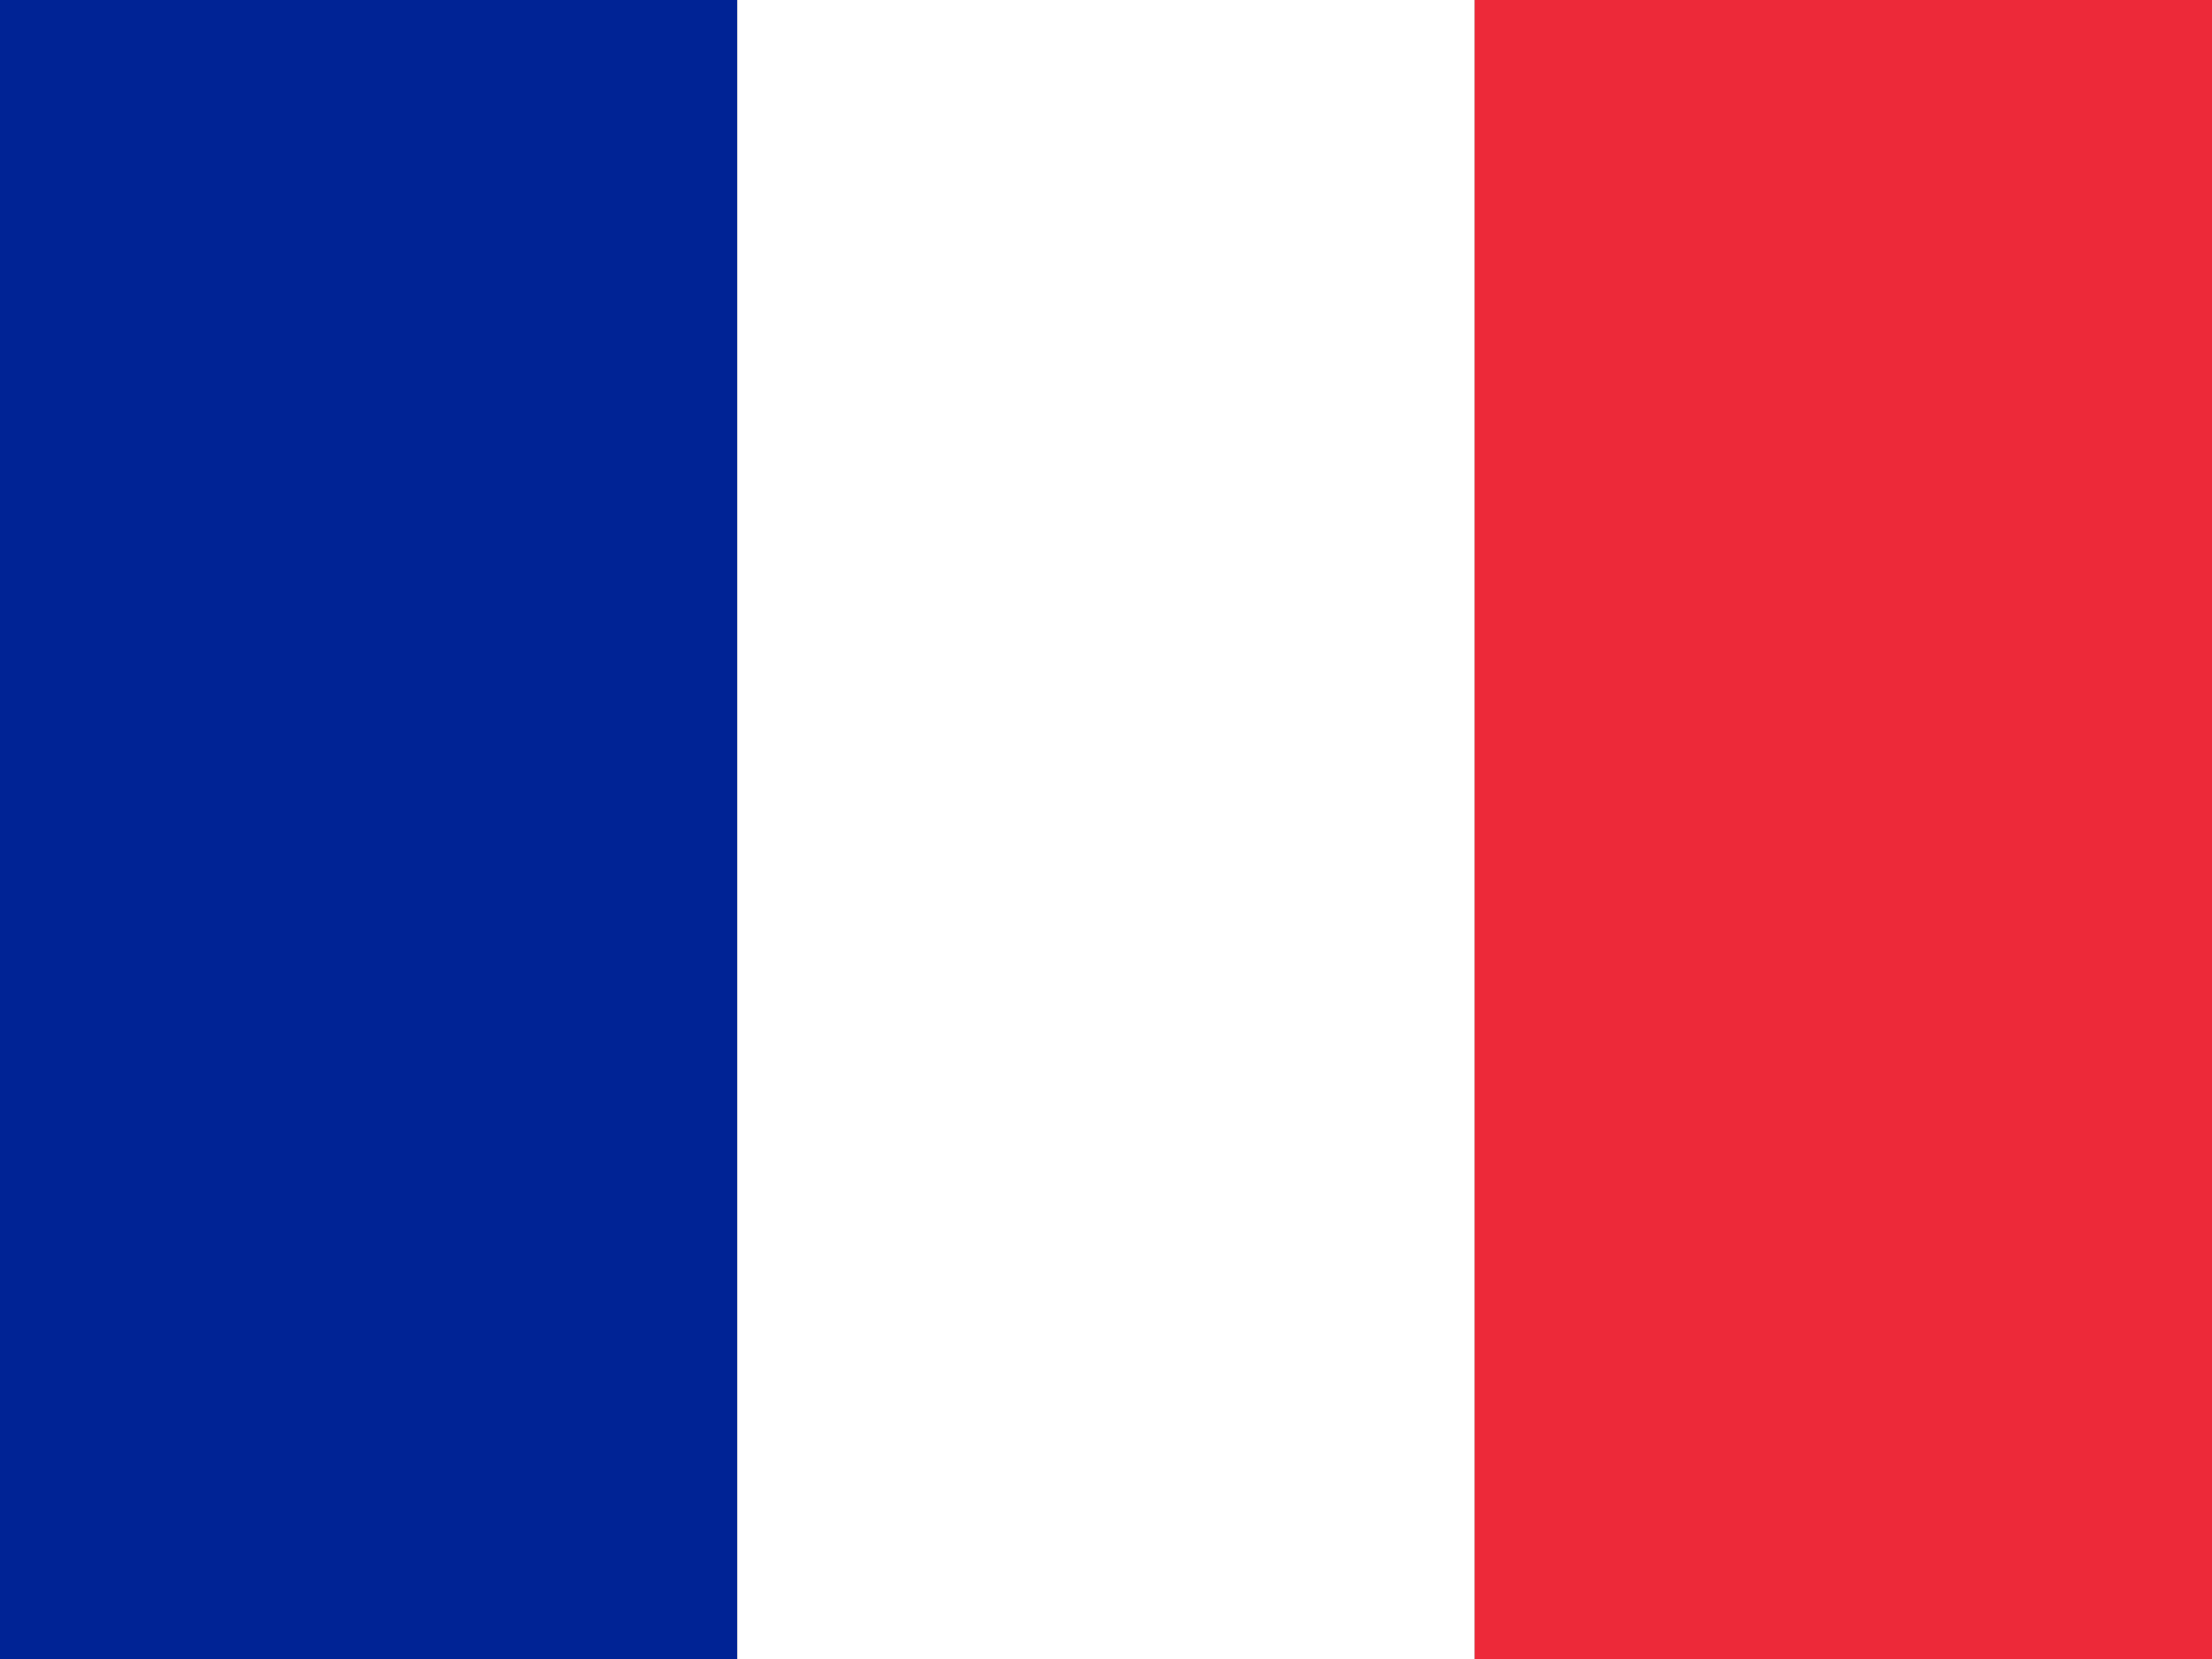
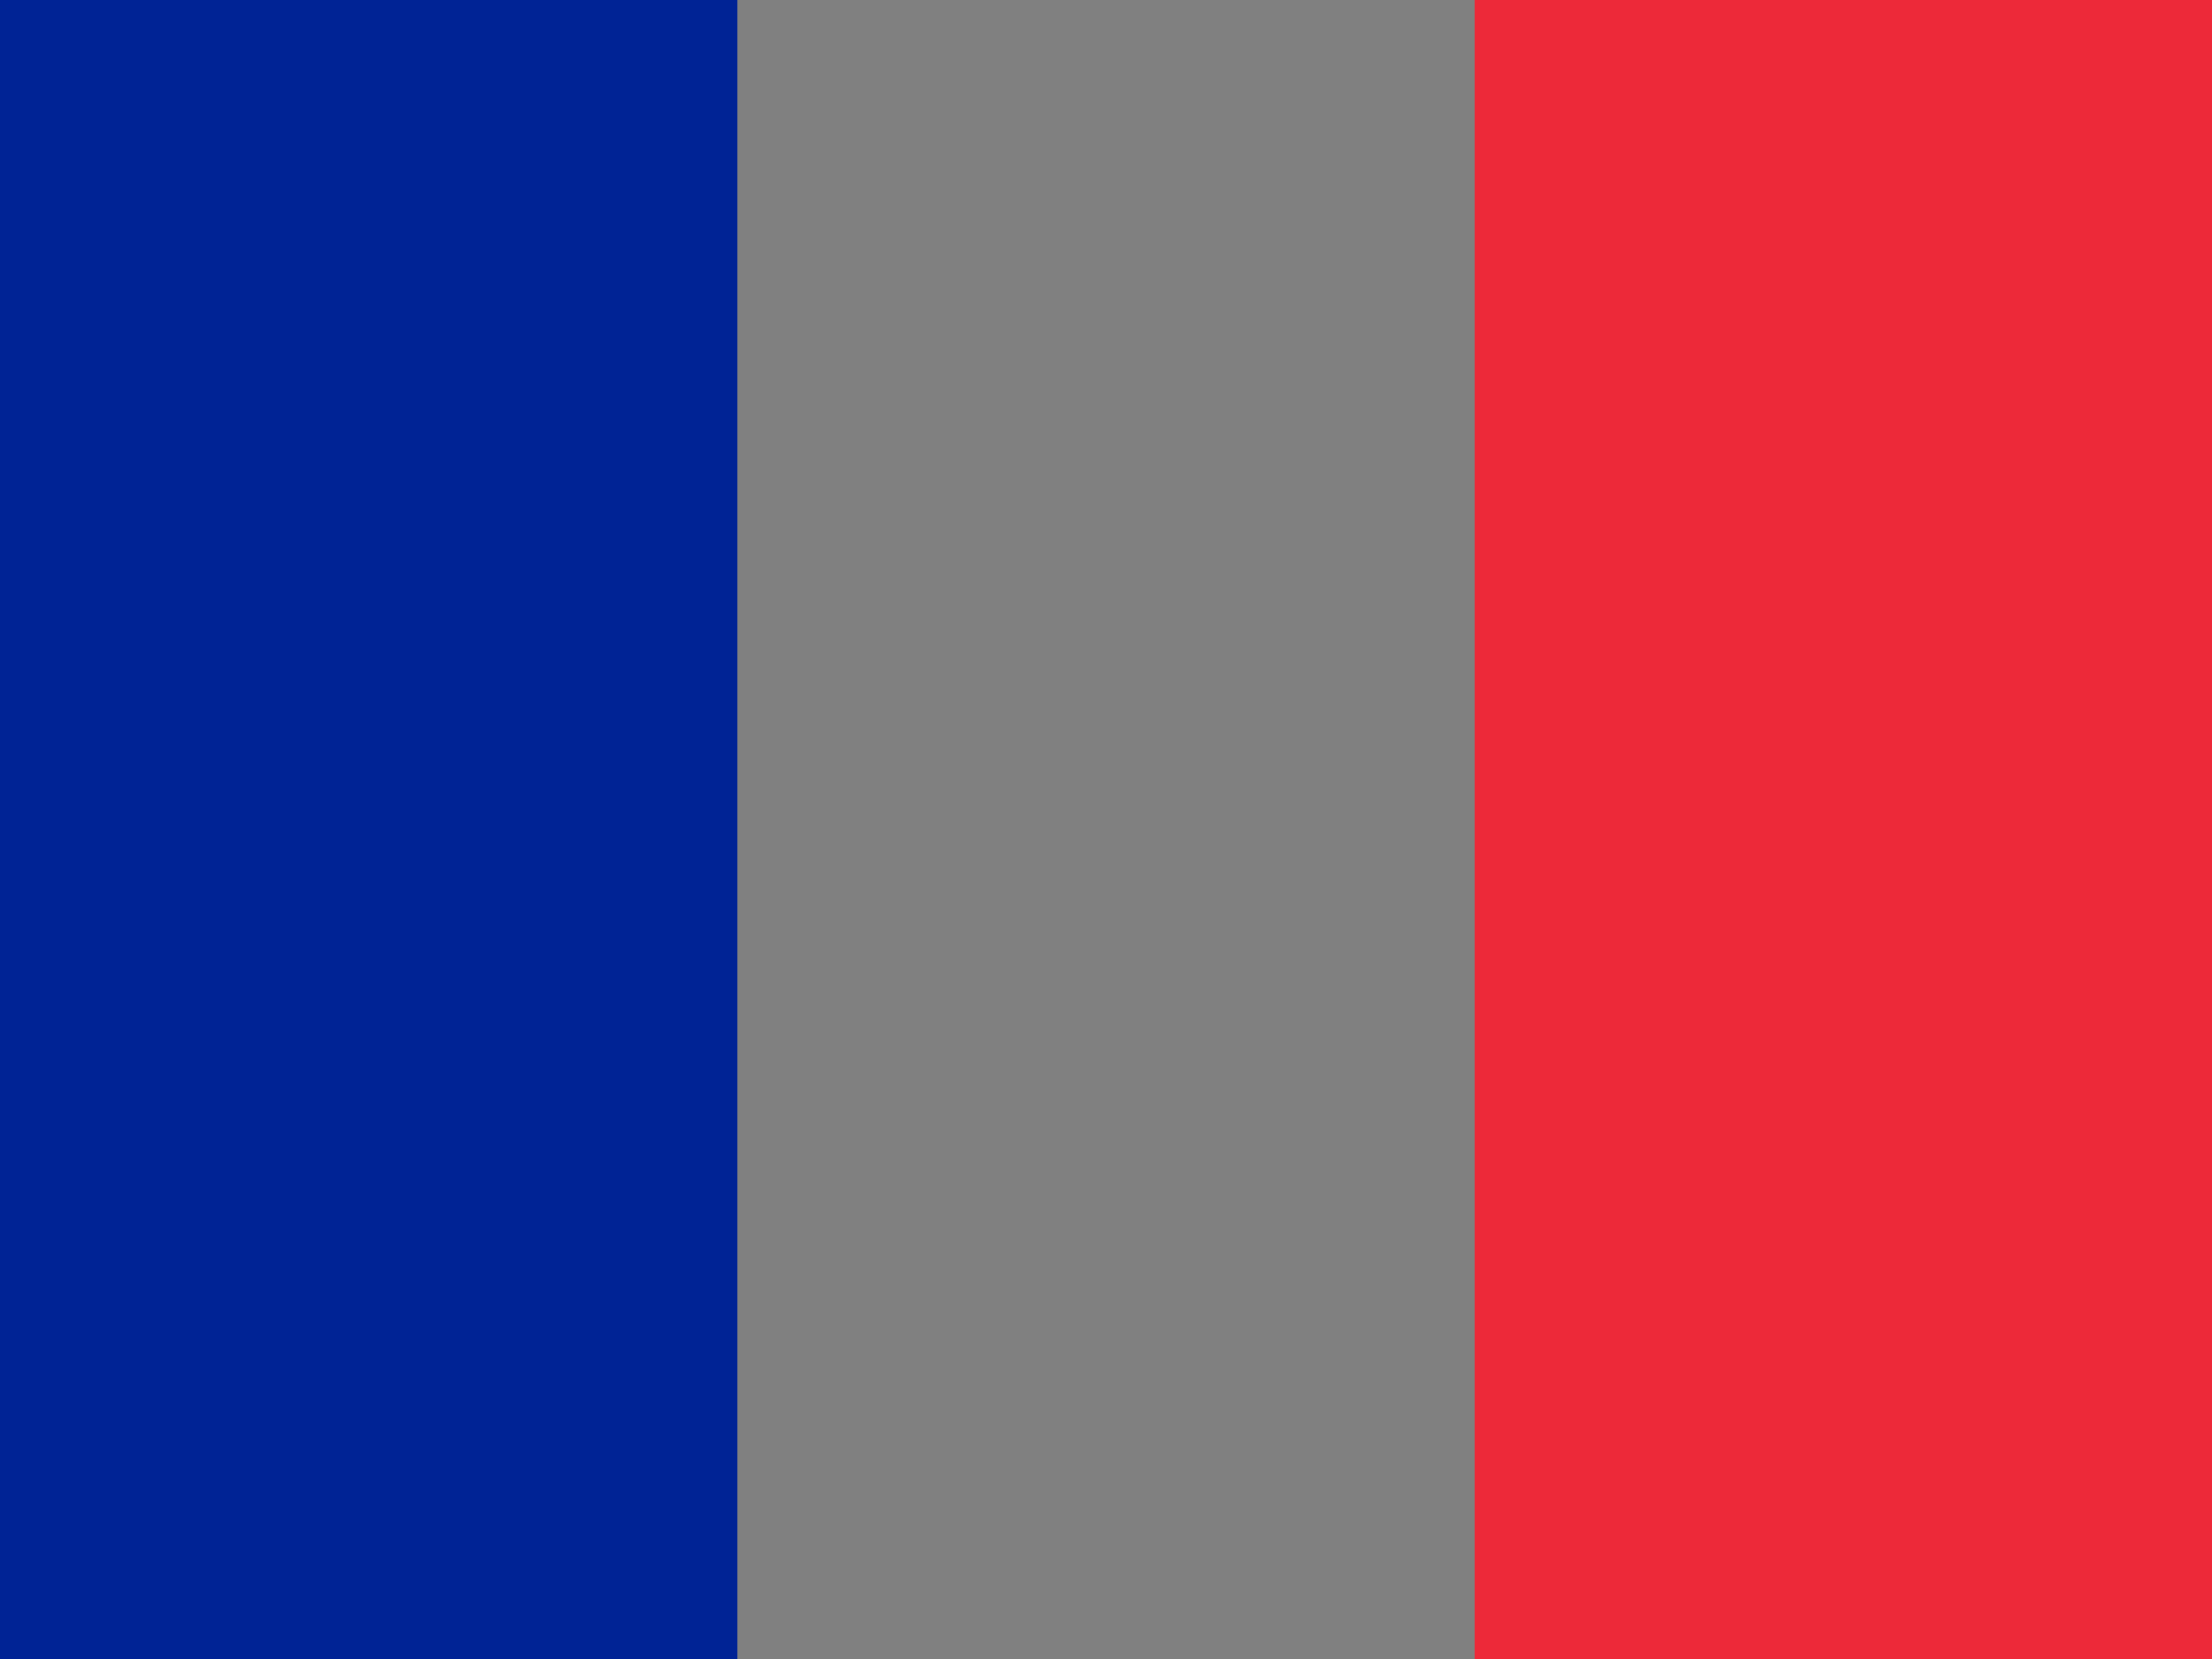
<svg xmlns="http://www.w3.org/2000/svg" width="24" height="18" viewBox="0 0 24 18">
  <rect x="0" y="0" width="24" height="18" fill="#808080" stroke="none" />
  <rect width="8" height="18" fill="#002395" />
-   <rect width="8" height="18" x="8" fill="#fff" />
  <rect width="8" height="18" x="16" fill="#ED2939" />
</svg>